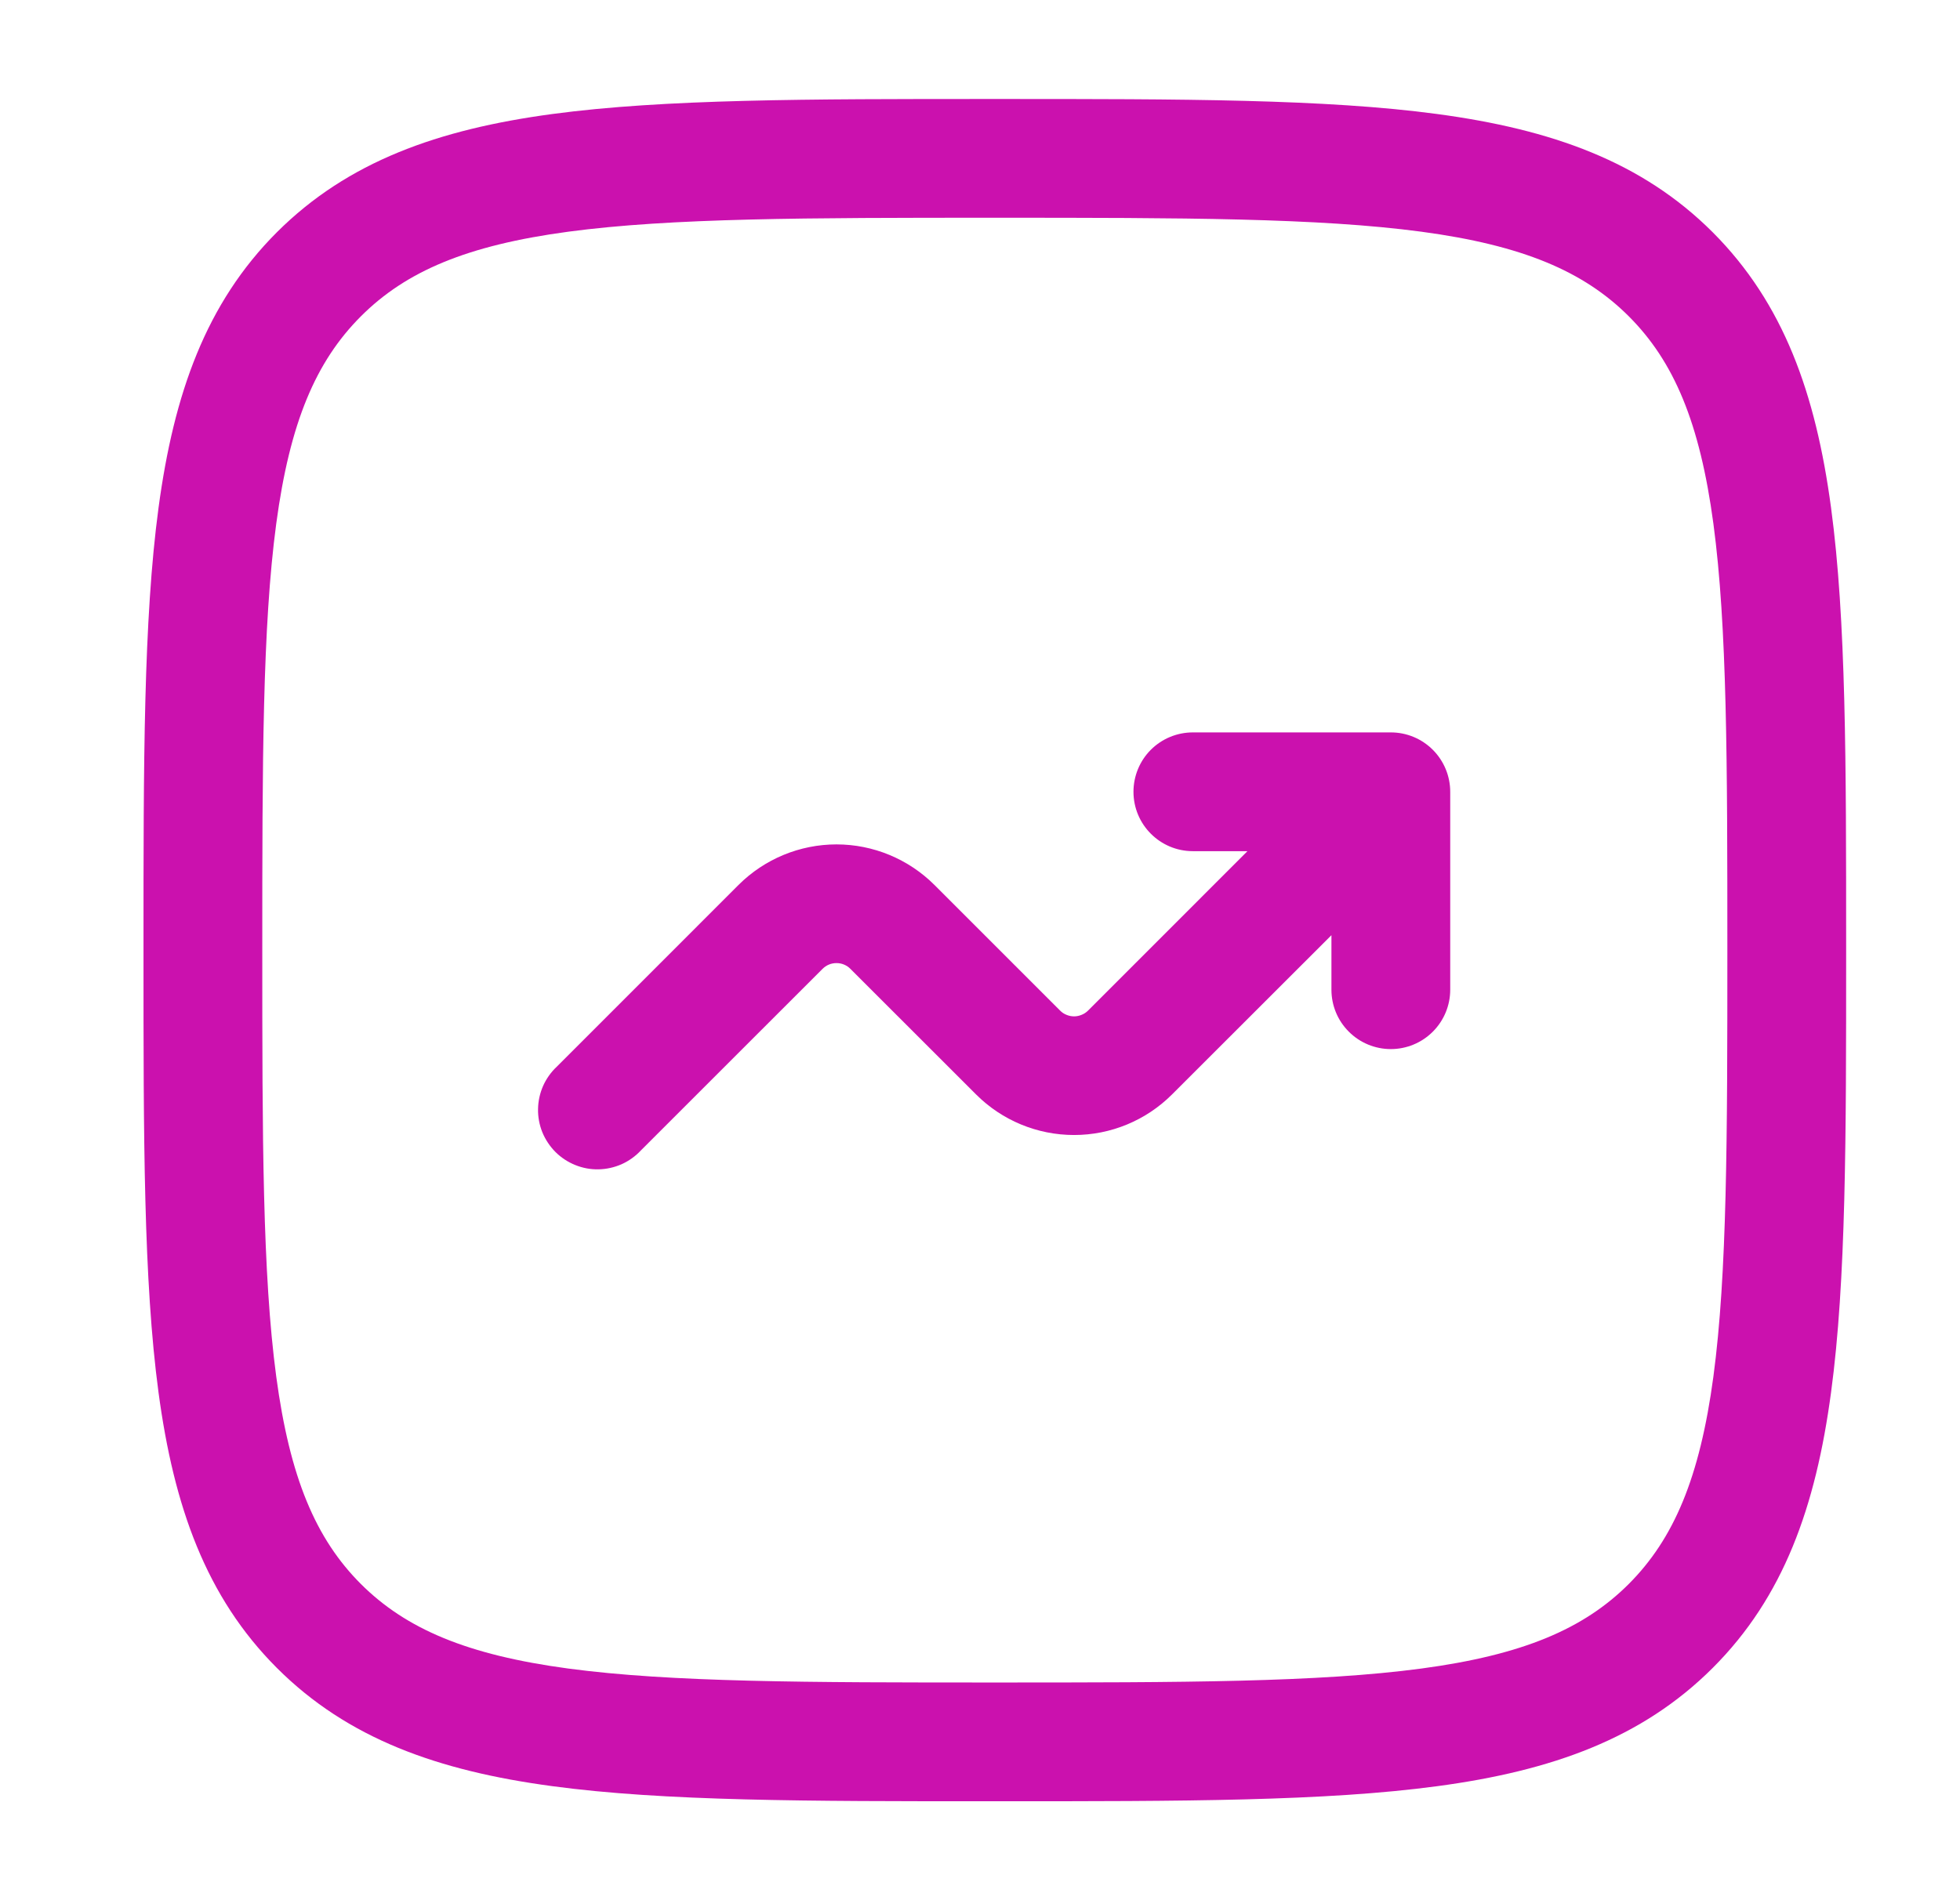
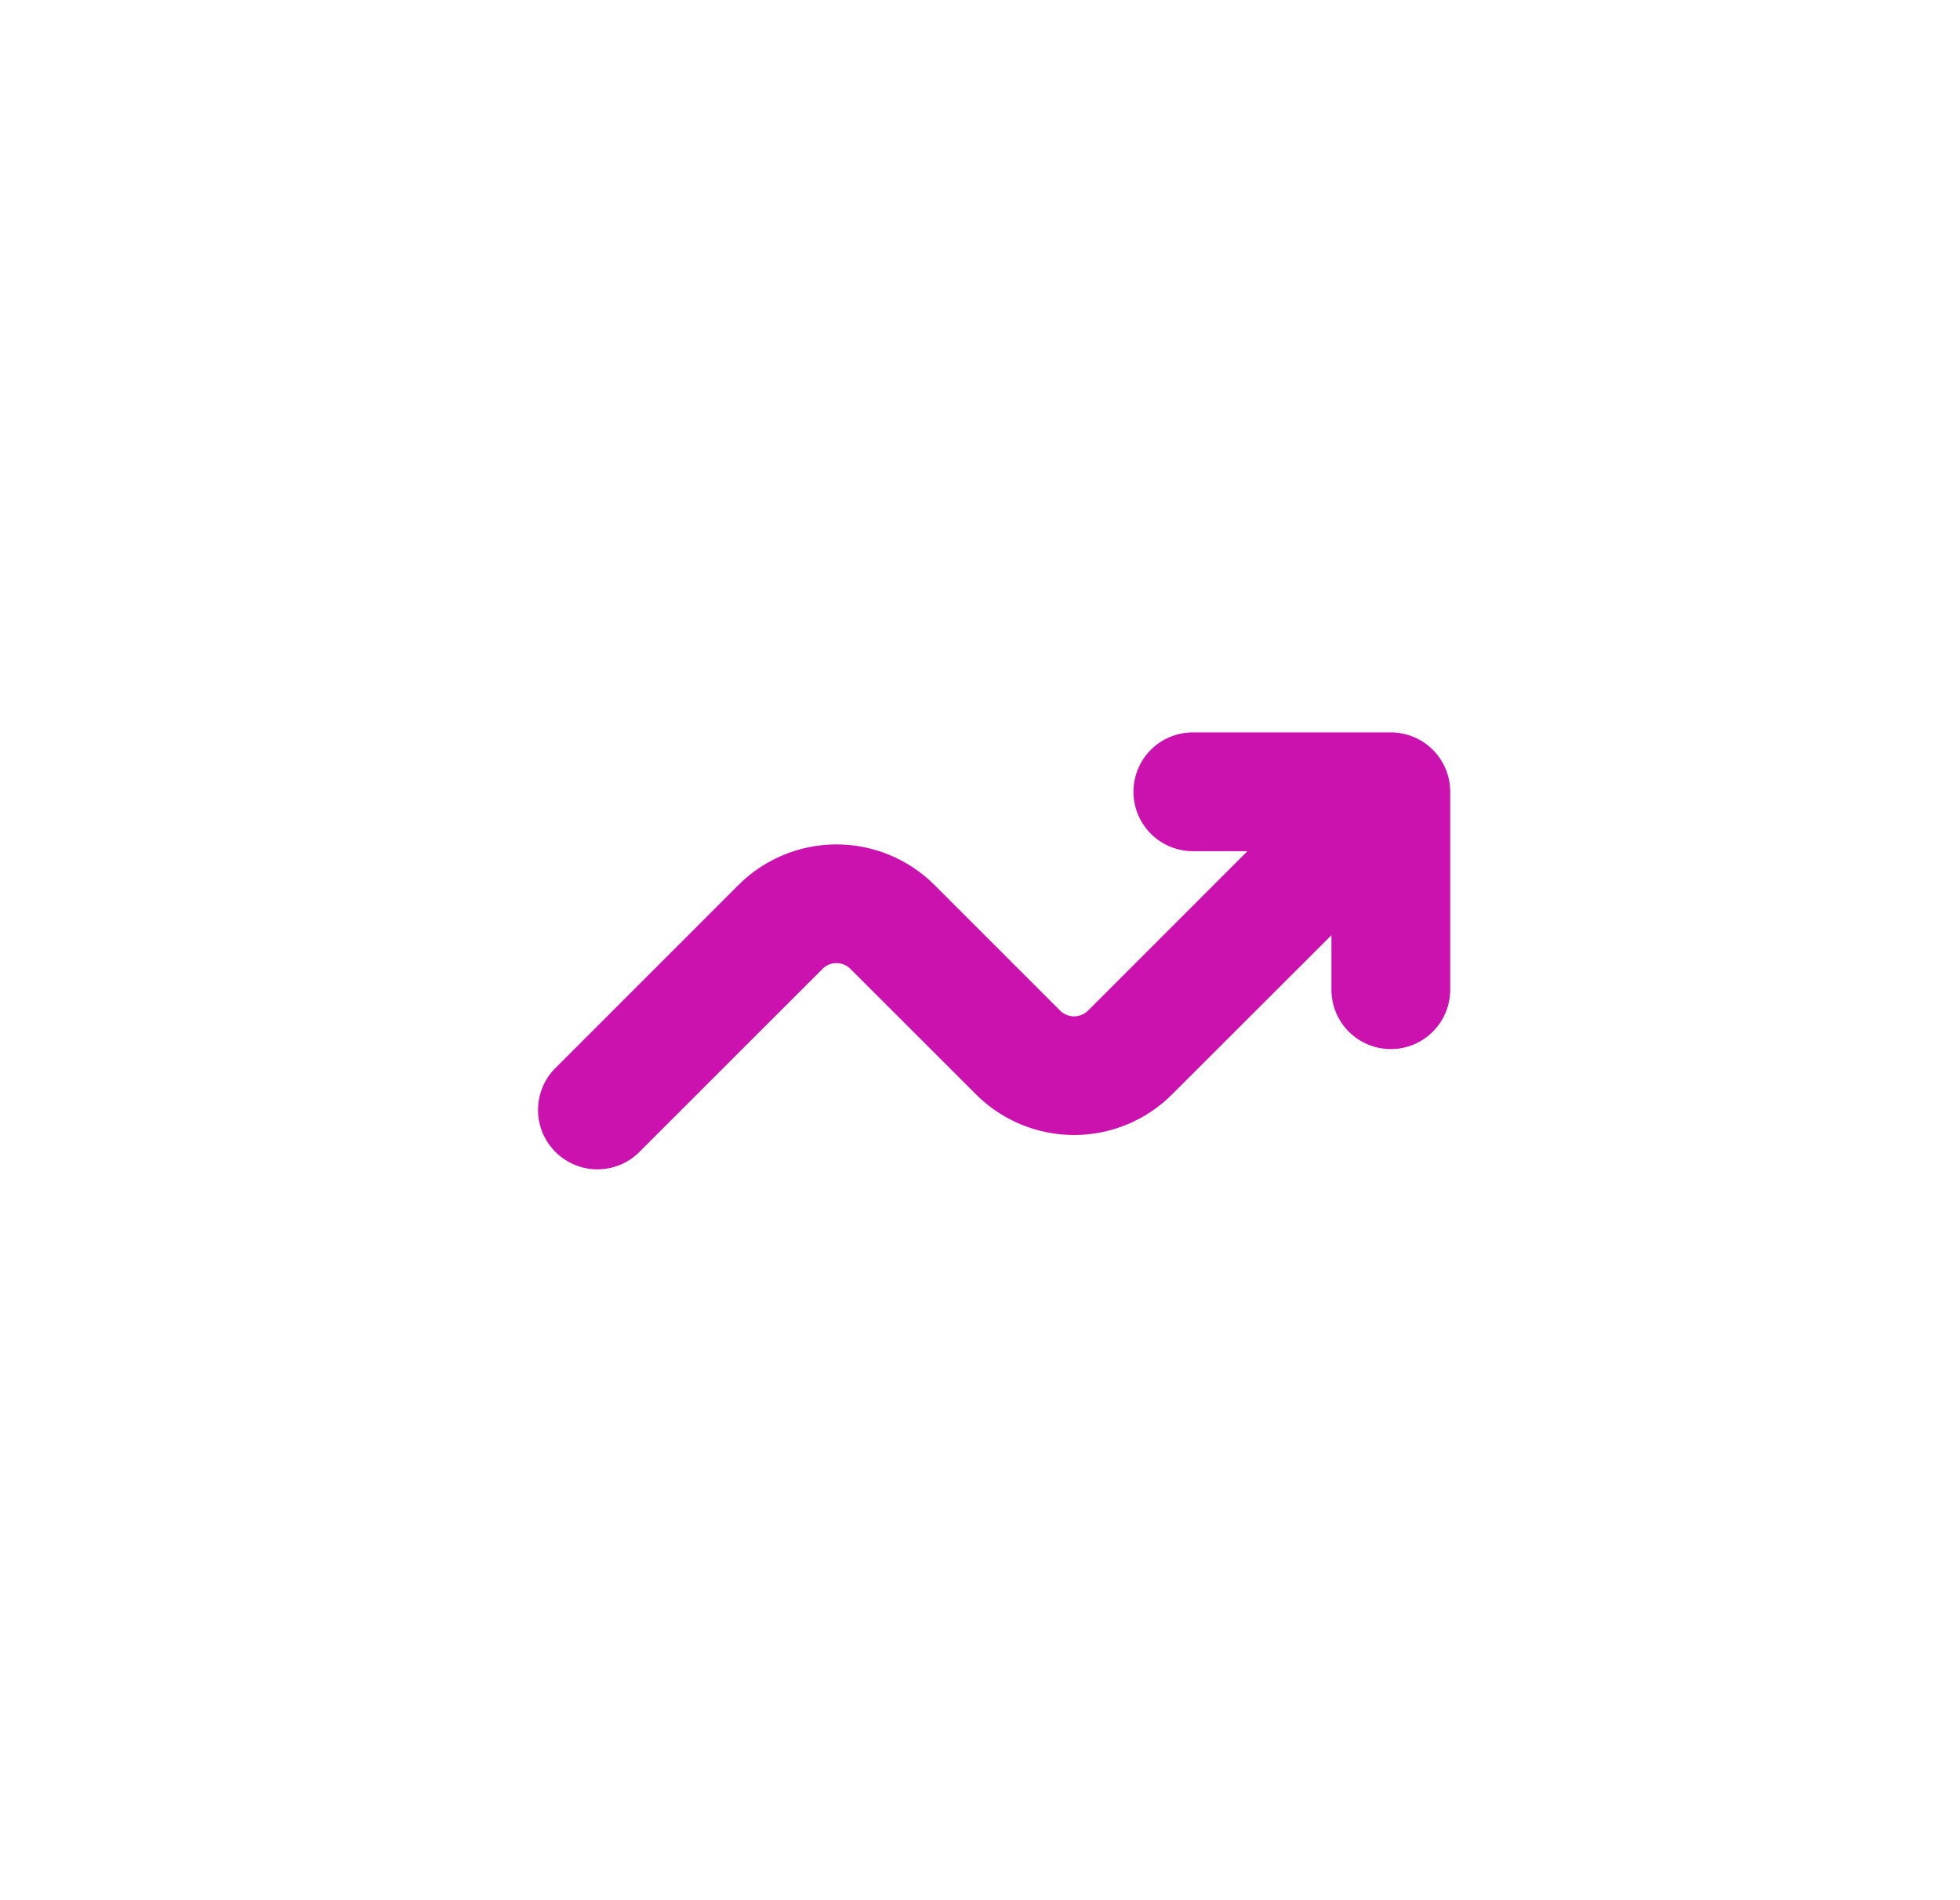
<svg xmlns="http://www.w3.org/2000/svg" width="33" height="32" viewBox="0 0 33 32" fill="none">
  <path d="M19.084 13.334C19.084 13.886 19.532 14.334 20.084 14.334H21.003L18.32 17.018C18.289 17.049 18.252 17.074 18.211 17.09C18.171 17.107 18.127 17.116 18.084 17.116C18.04 17.116 17.996 17.107 17.956 17.09C17.915 17.074 17.878 17.049 17.848 17.018L15.733 14.903C15.295 14.466 14.702 14.22 14.084 14.22C13.465 14.22 12.872 14.466 12.434 14.903L9.377 17.961C9.279 18.052 9.2 18.163 9.145 18.285C9.091 18.408 9.061 18.54 9.059 18.675C9.056 18.809 9.081 18.942 9.131 19.067C9.182 19.191 9.257 19.304 9.351 19.399C9.446 19.494 9.56 19.569 9.684 19.619C9.809 19.67 9.942 19.695 10.076 19.692C10.21 19.69 10.343 19.66 10.466 19.606C10.588 19.551 10.699 19.472 10.79 19.374L13.848 16.317C13.879 16.286 13.915 16.261 13.956 16.244C13.996 16.227 14.04 16.219 14.084 16.219C14.127 16.219 14.171 16.227 14.211 16.244C14.252 16.261 14.289 16.286 14.319 16.317L16.434 18.431C16.872 18.869 17.465 19.114 18.084 19.114C18.702 19.114 19.295 18.869 19.733 18.431L22.417 15.749V16.667C22.417 16.933 22.522 17.187 22.71 17.374C22.897 17.562 23.152 17.667 23.417 17.667C23.682 17.667 23.936 17.562 24.124 17.374C24.311 17.187 24.417 16.933 24.417 16.667V13.334C24.417 13.069 24.311 12.814 24.124 12.627C23.936 12.439 23.682 12.334 23.417 12.334H20.084C19.818 12.334 19.564 12.439 19.376 12.627C19.189 12.814 19.084 13.069 19.084 13.334Z" fill="#CB11AE" />
-   <path fill-rule="evenodd" clip-rule="evenodd" d="M16.673 1.667C13.595 1.667 11.183 1.667 9.3 1.92C7.375 2.179 5.855 2.72 4.661 3.912C3.468 5.106 2.928 6.626 2.669 8.552C2.416 10.434 2.416 12.846 2.416 15.924V16.076C2.416 19.155 2.416 21.567 2.669 23.45C2.928 25.375 3.469 26.895 4.661 28.088C5.855 29.282 7.375 29.822 9.301 30.08C11.183 30.334 13.595 30.334 16.673 30.334H16.825C19.904 30.334 22.316 30.334 24.199 30.08C26.124 29.822 27.644 29.28 28.837 28.088C30.031 26.895 30.571 25.375 30.829 23.448C31.083 21.567 31.083 19.155 31.083 16.076V15.924C31.083 12.846 31.083 10.434 30.829 8.551C30.571 6.626 30.029 5.106 28.837 3.912C27.644 2.719 26.124 2.179 24.197 1.92C22.316 1.667 19.904 1.667 16.825 1.667H16.673ZM6.076 5.327C6.836 4.567 7.863 4.131 9.568 3.902C11.301 3.67 13.579 3.667 16.749 3.667C19.92 3.667 22.197 3.67 23.931 3.902C25.636 4.131 26.664 4.568 27.424 5.327C28.183 6.087 28.619 7.114 28.848 8.819C29.08 10.552 29.083 12.83 29.083 16C29.083 19.171 29.08 21.448 28.848 23.182C28.619 24.887 28.181 25.915 27.423 26.675C26.663 27.434 25.636 27.87 23.931 28.099C22.197 28.331 19.92 28.334 16.749 28.334C13.579 28.334 11.301 28.331 9.568 28.099C7.863 27.87 6.835 27.432 6.075 26.674C5.316 25.914 4.88 24.887 4.651 23.182C4.419 21.448 4.416 19.171 4.416 16C4.416 12.83 4.419 10.552 4.651 8.819C4.88 7.114 5.317 6.087 6.076 5.327Z" fill="#CB11AE" />
</svg>